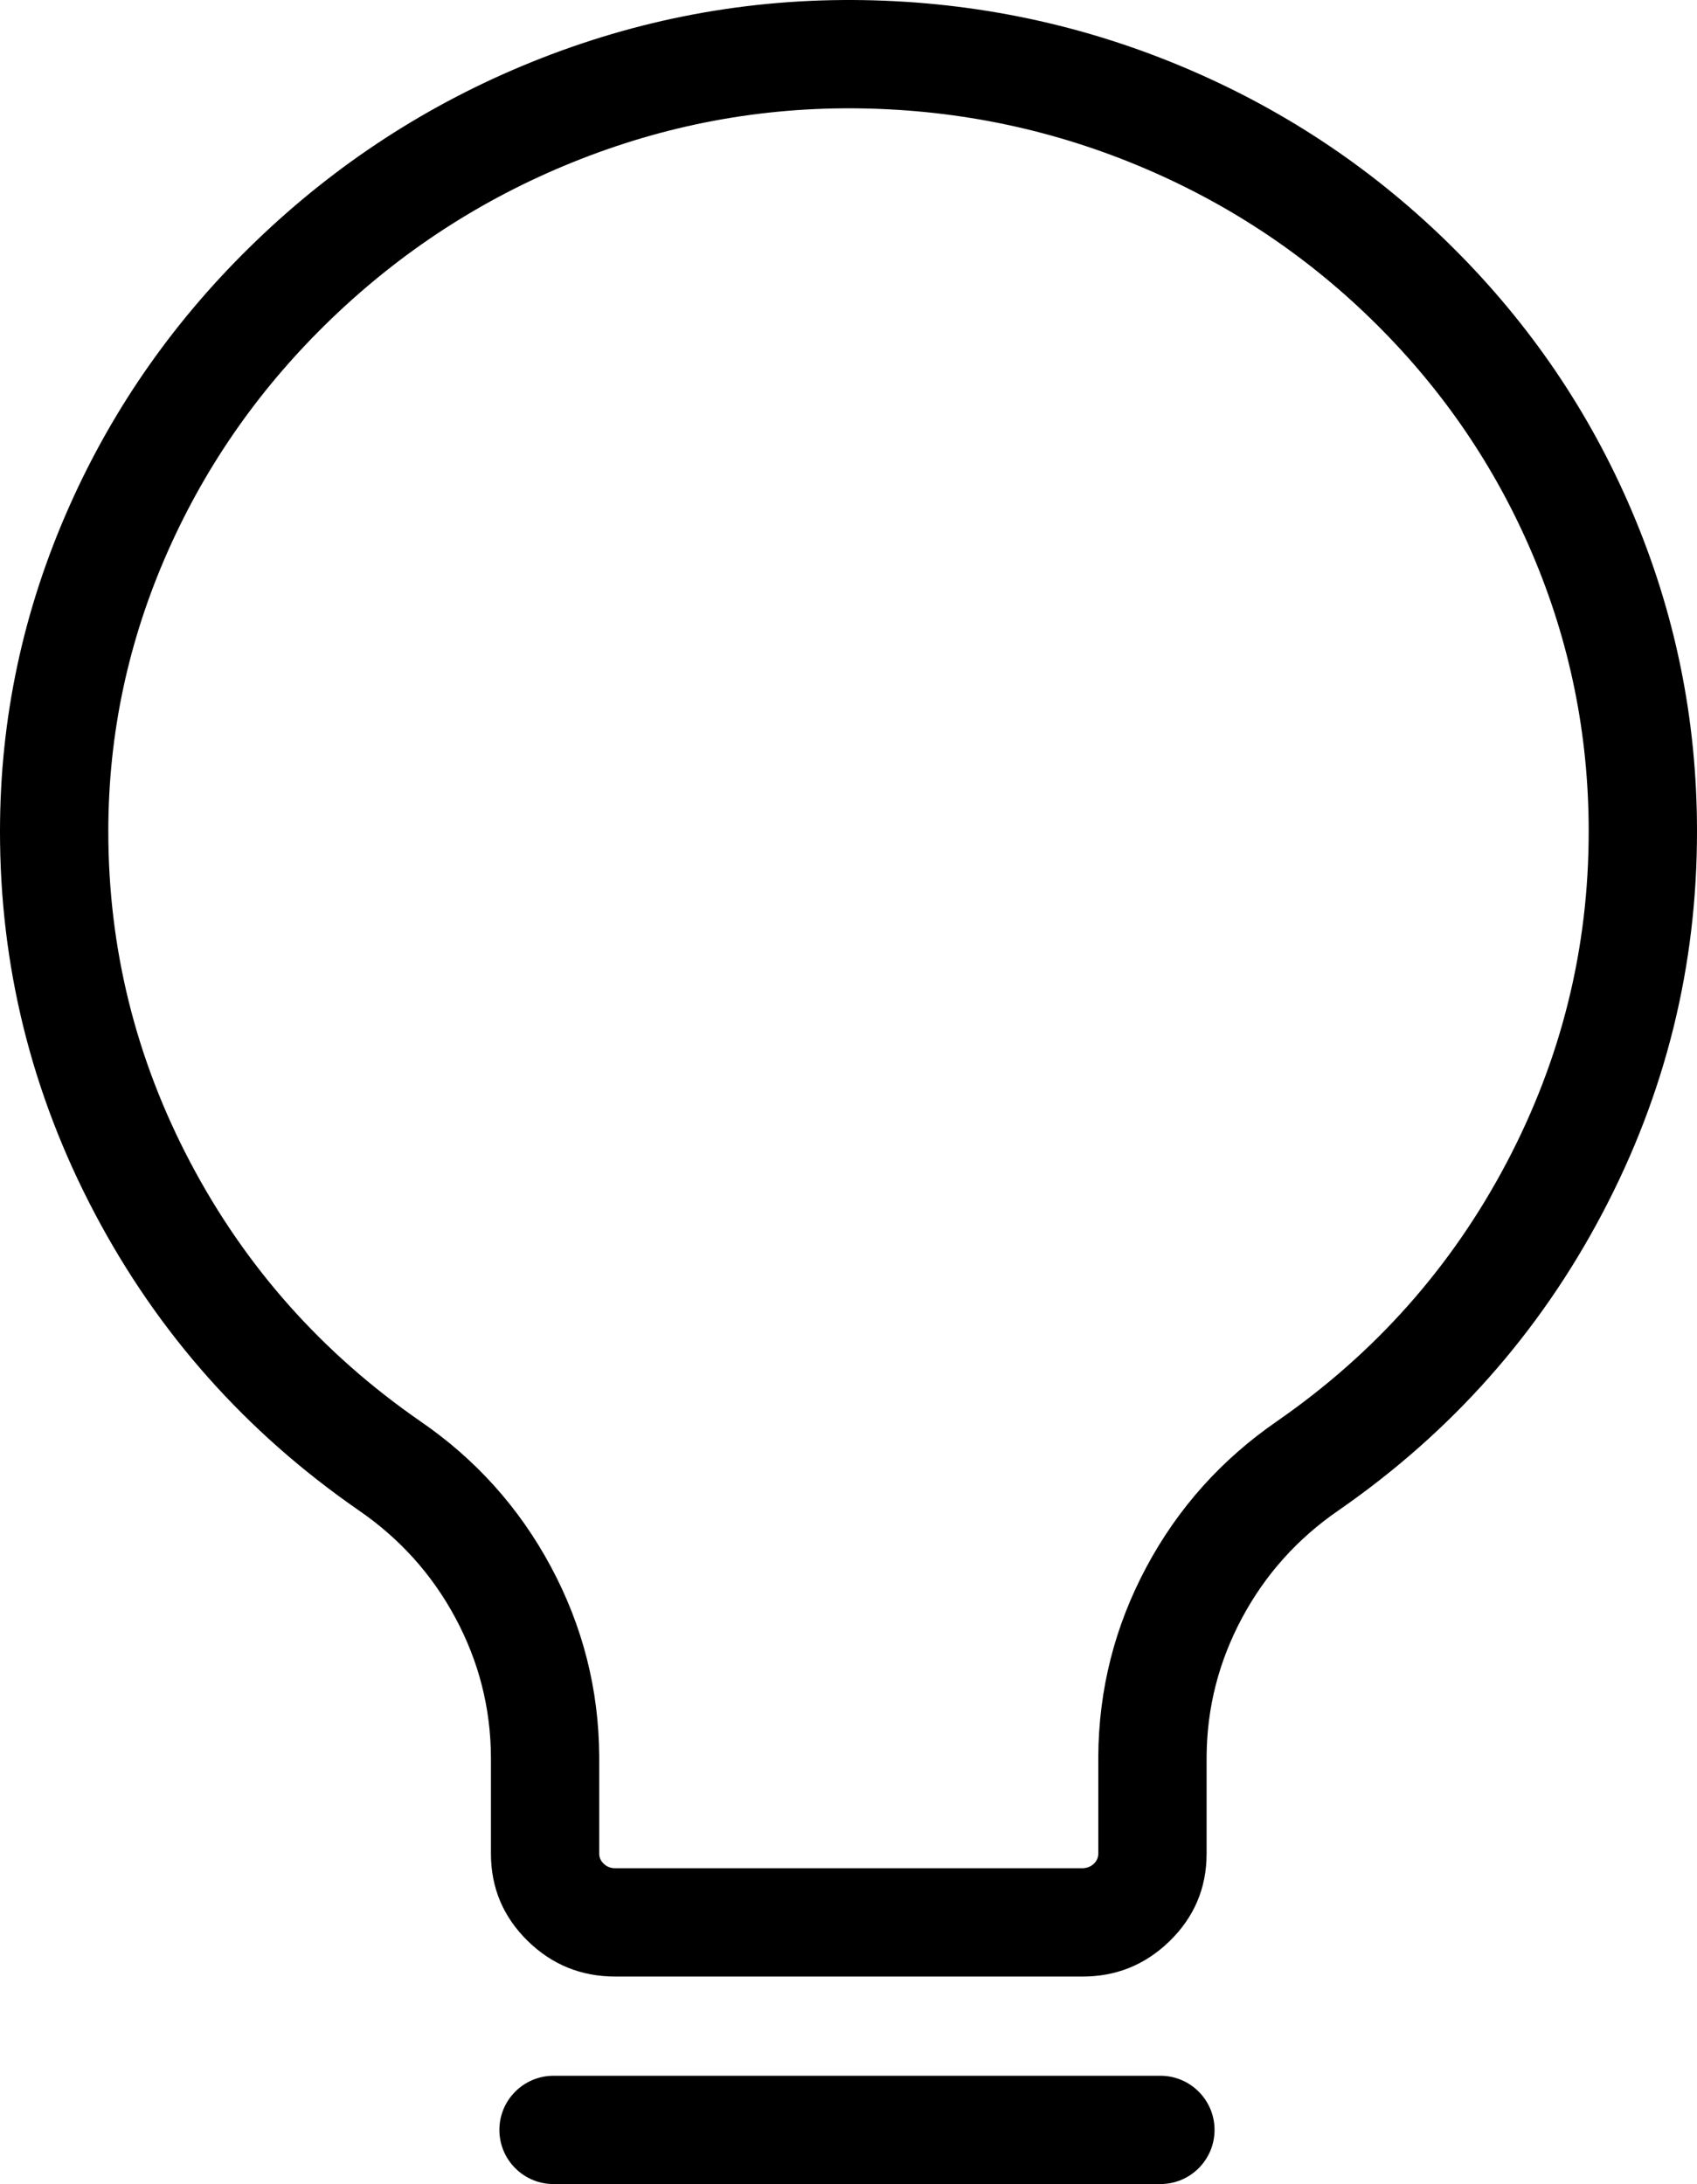
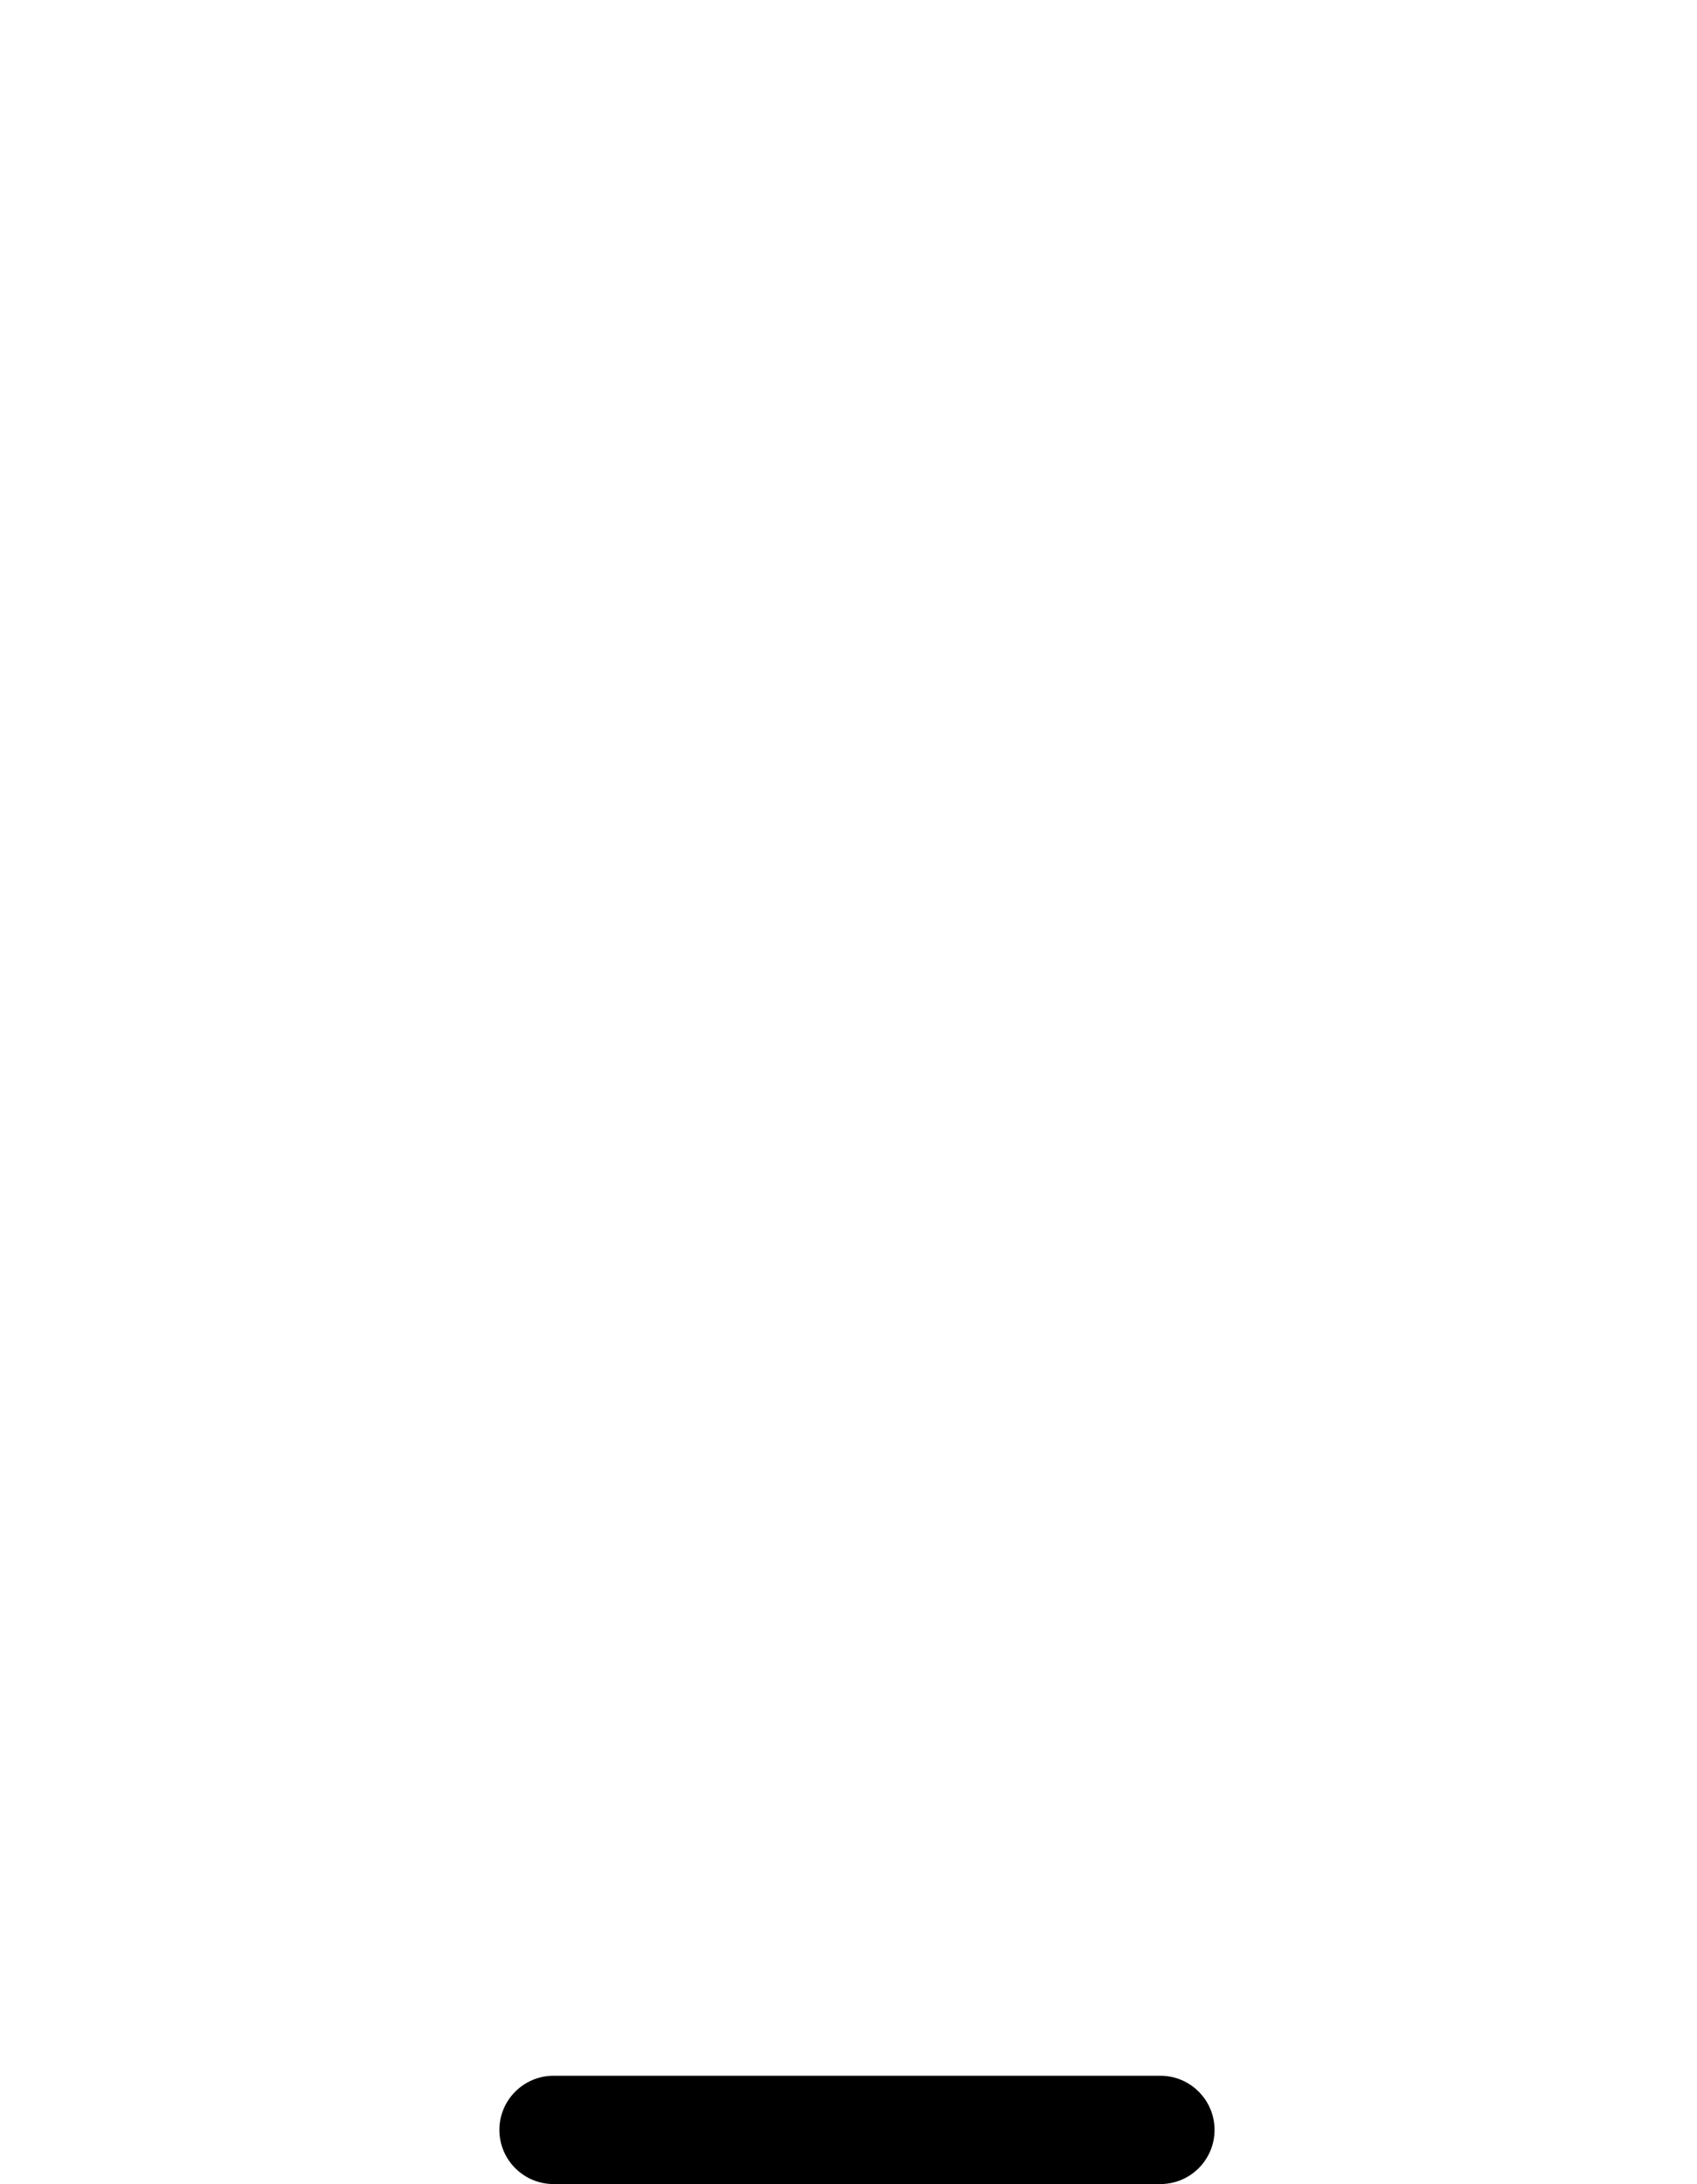
<svg xmlns="http://www.w3.org/2000/svg" fill="none" version="1.1" width="47" height="60.5" viewBox="0 0 47 60.5">
  <g>
-     <path d="M34.397,44.823Q35.367,43.008,37.084,41.83L37.091,41.825Q41.755,38.586,44.379,33.609Q47.006,28.627,47,23.019Q47.001,18.386,45.189,14.142Q43.441,10.045,40.248,6.867Q37.058,3.693,32.91,1.917Q28.619,0.08,23.902,0.003Q19.139,-0.073,14.706,1.726Q10.439,3.458,7.106,6.662Q3.768,9.869,1.922,14.02Q0,18.34,0,23.02Q-0.005,28.628,2.624,33.611Q5.25,38.588,9.917,41.825Q11.643,43.007,12.615,44.821Q13.585,46.63,13.597,48.671L13.597,51.352Q13.599,52.77,14.617,53.767Q15.622,54.75,17.036,54.752L29.961,54.752Q31.374,54.76,32.388,53.776Q33.415,52.778,33.418,51.355L33.418,48.666Q33.429,46.633,34.397,44.823ZM35.386,39.356Q35.383,39.358,35.38,39.361Q33.065,40.952,31.751,43.408Q30.433,45.873,30.418,48.666L30.418,51.349Q30.418,51.507,30.298,51.624Q30.164,51.753,29.961,51.752L17.042,51.752Q16.848,51.752,16.716,51.623Q16.597,51.506,16.596,51.352L16.596,48.653Q16.58,45.869,15.26,43.404Q13.942,40.945,11.627,39.36Q7.562,36.54,5.277,32.211Q2.996,27.887,3,23.02Q3,18.978,4.663,15.239Q6.271,11.625,9.185,8.824Q12.102,6.02,15.834,4.506Q19.701,2.936,23.853,3.003Q27.98,3.07,31.729,4.675Q35.349,6.225,38.132,8.994Q40.911,11.759,42.43,15.32Q44.001,18.999,44,23.022Q44.005,27.886,41.726,32.21Q39.445,36.536,35.386,39.356Z" fill-rule="evenodd" fill="#000000" fill-opacity="1" />
-     <path d="M32.138,57.5L15.331,57.5C14.503,57.5,13.831,58.172,13.831,59C13.831,59.829,14.503,60.5,15.331,60.5L32.138,60.5C32.966,60.5,33.638,59.829,33.638,59C33.638,58.172,32.966,57.5,32.138,57.5Z" fill-rule="evenodd" fill="#000000" fill-opacity="1" />
+     <path d="M32.138,57.5L15.331,57.5C14.503,57.5,13.831,58.172,13.831,59C13.831,59.829,14.503,60.5,15.331,60.5L32.138,60.5C32.966,60.5,33.638,59.829,33.638,59C33.638,58.172,32.966,57.5,32.138,57.5" fill-rule="evenodd" fill="#000000" fill-opacity="1" />
  </g>
</svg>